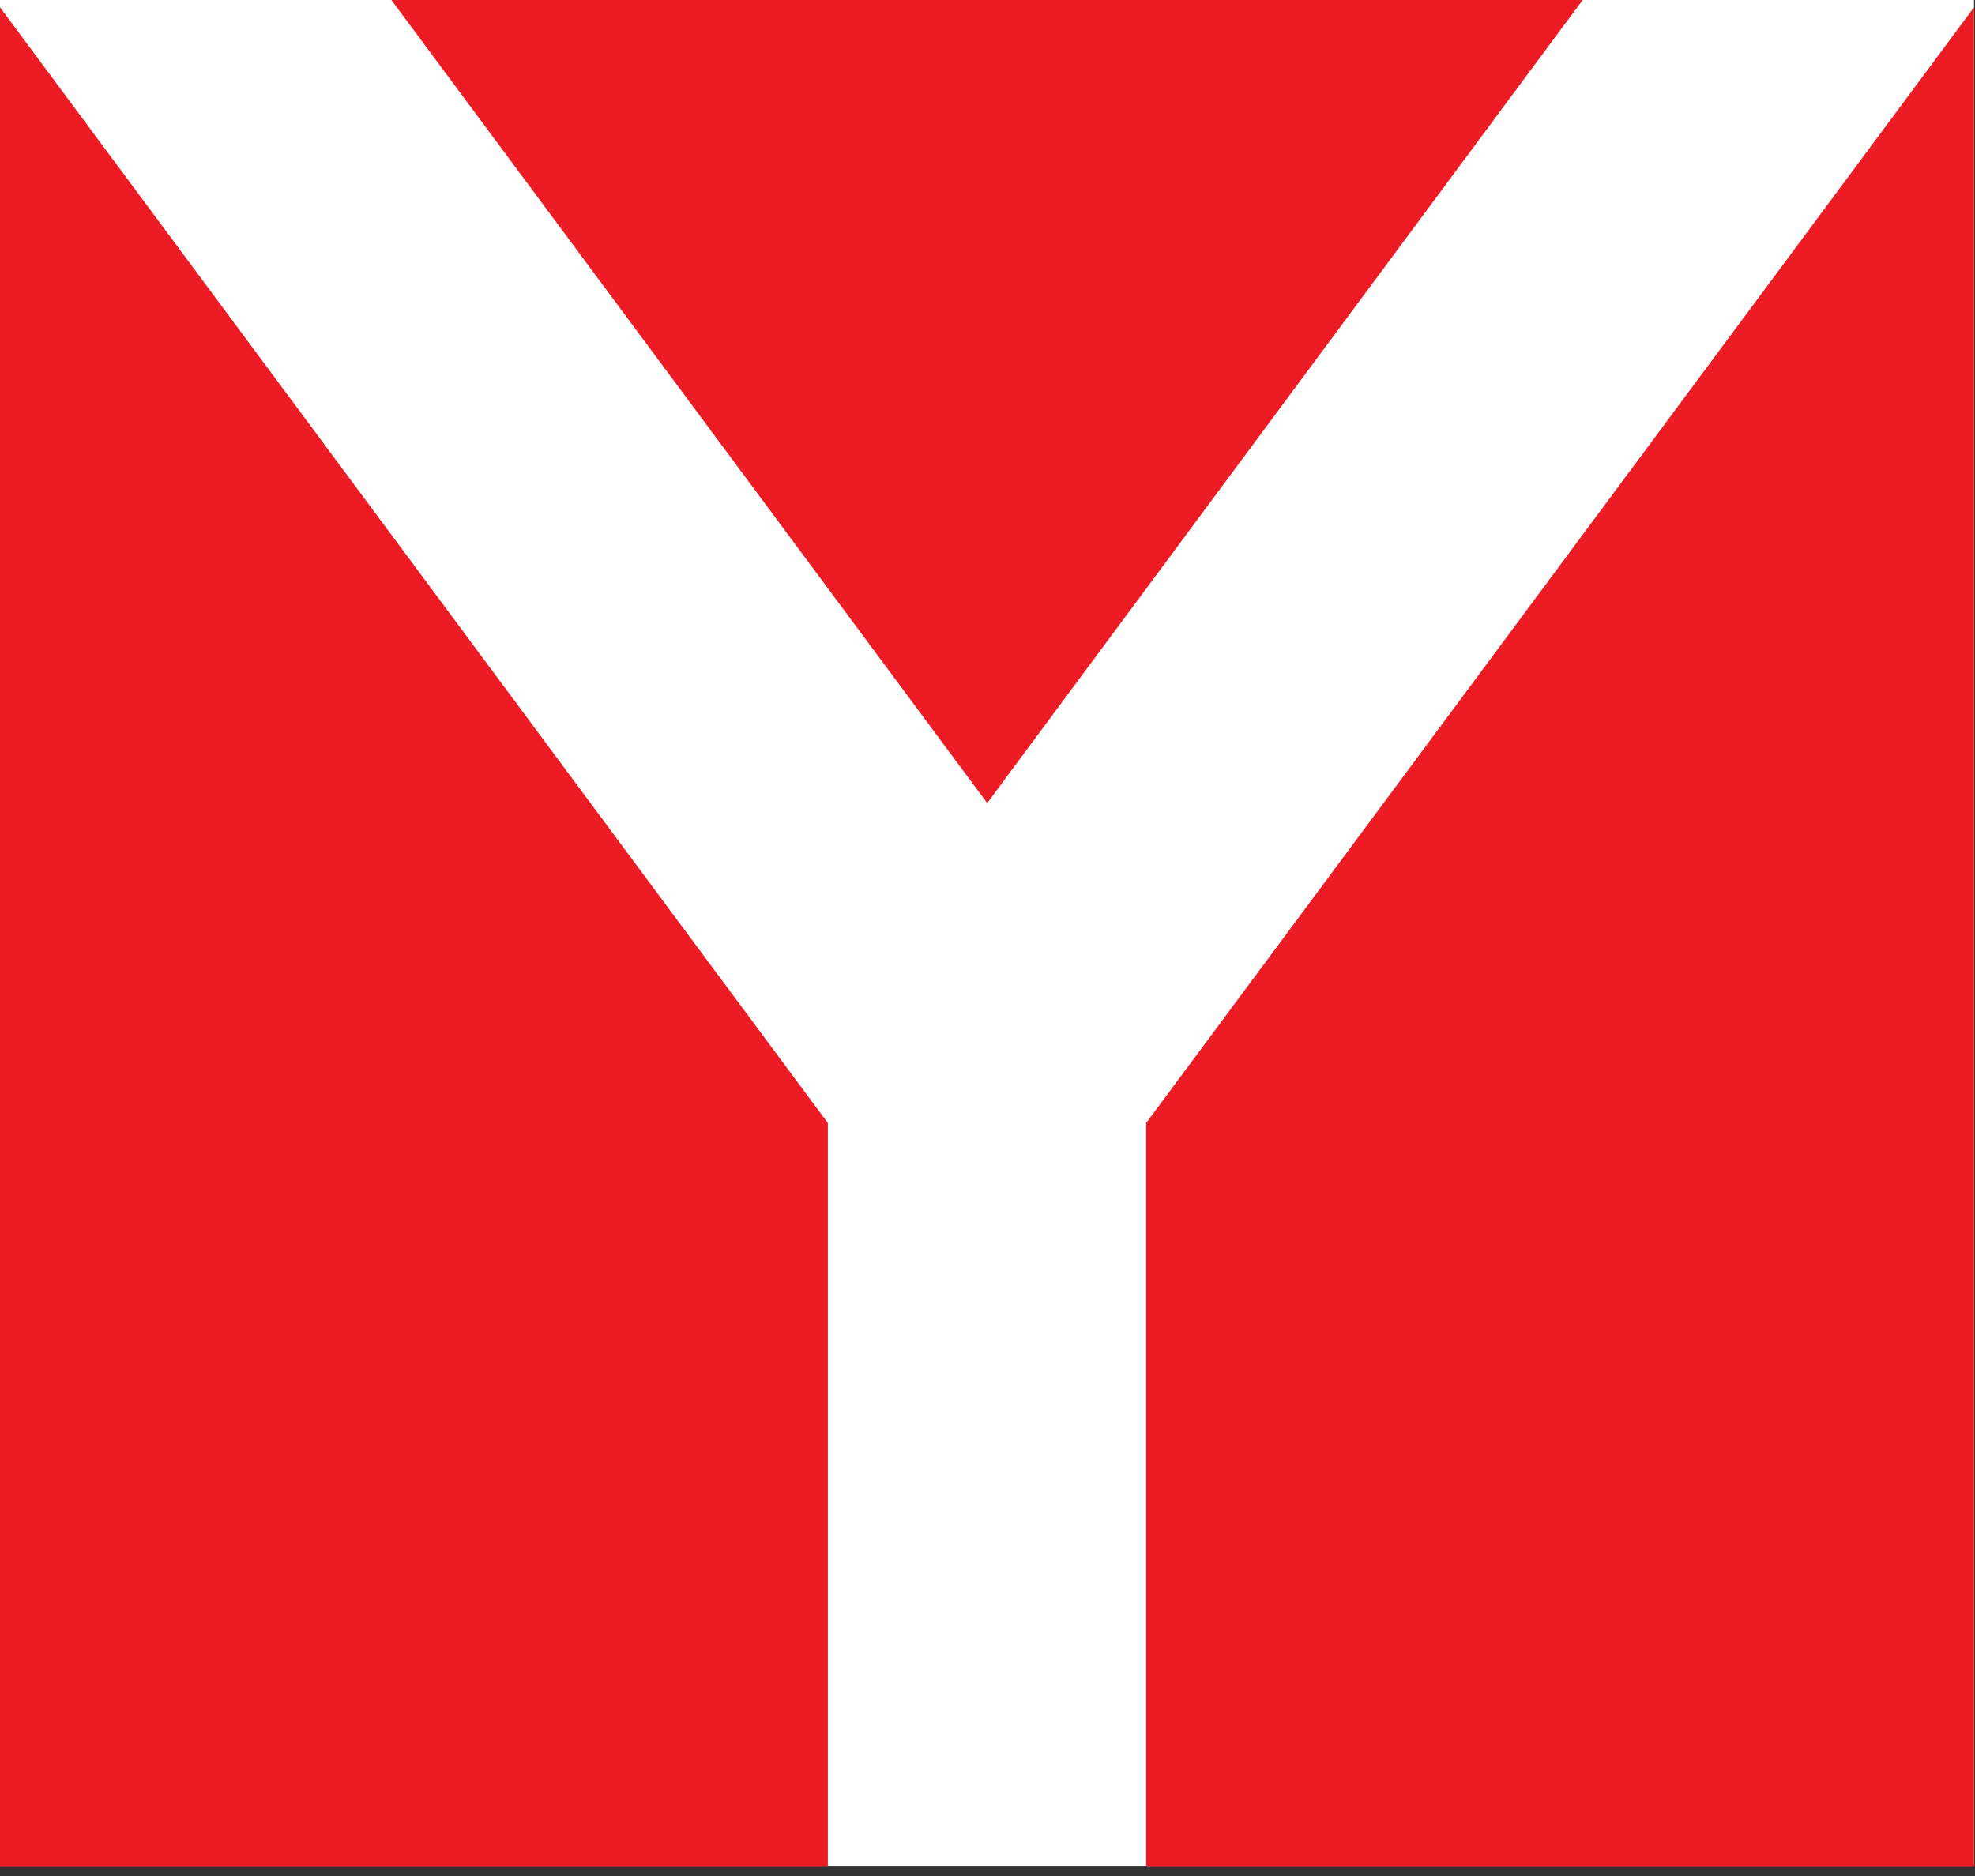
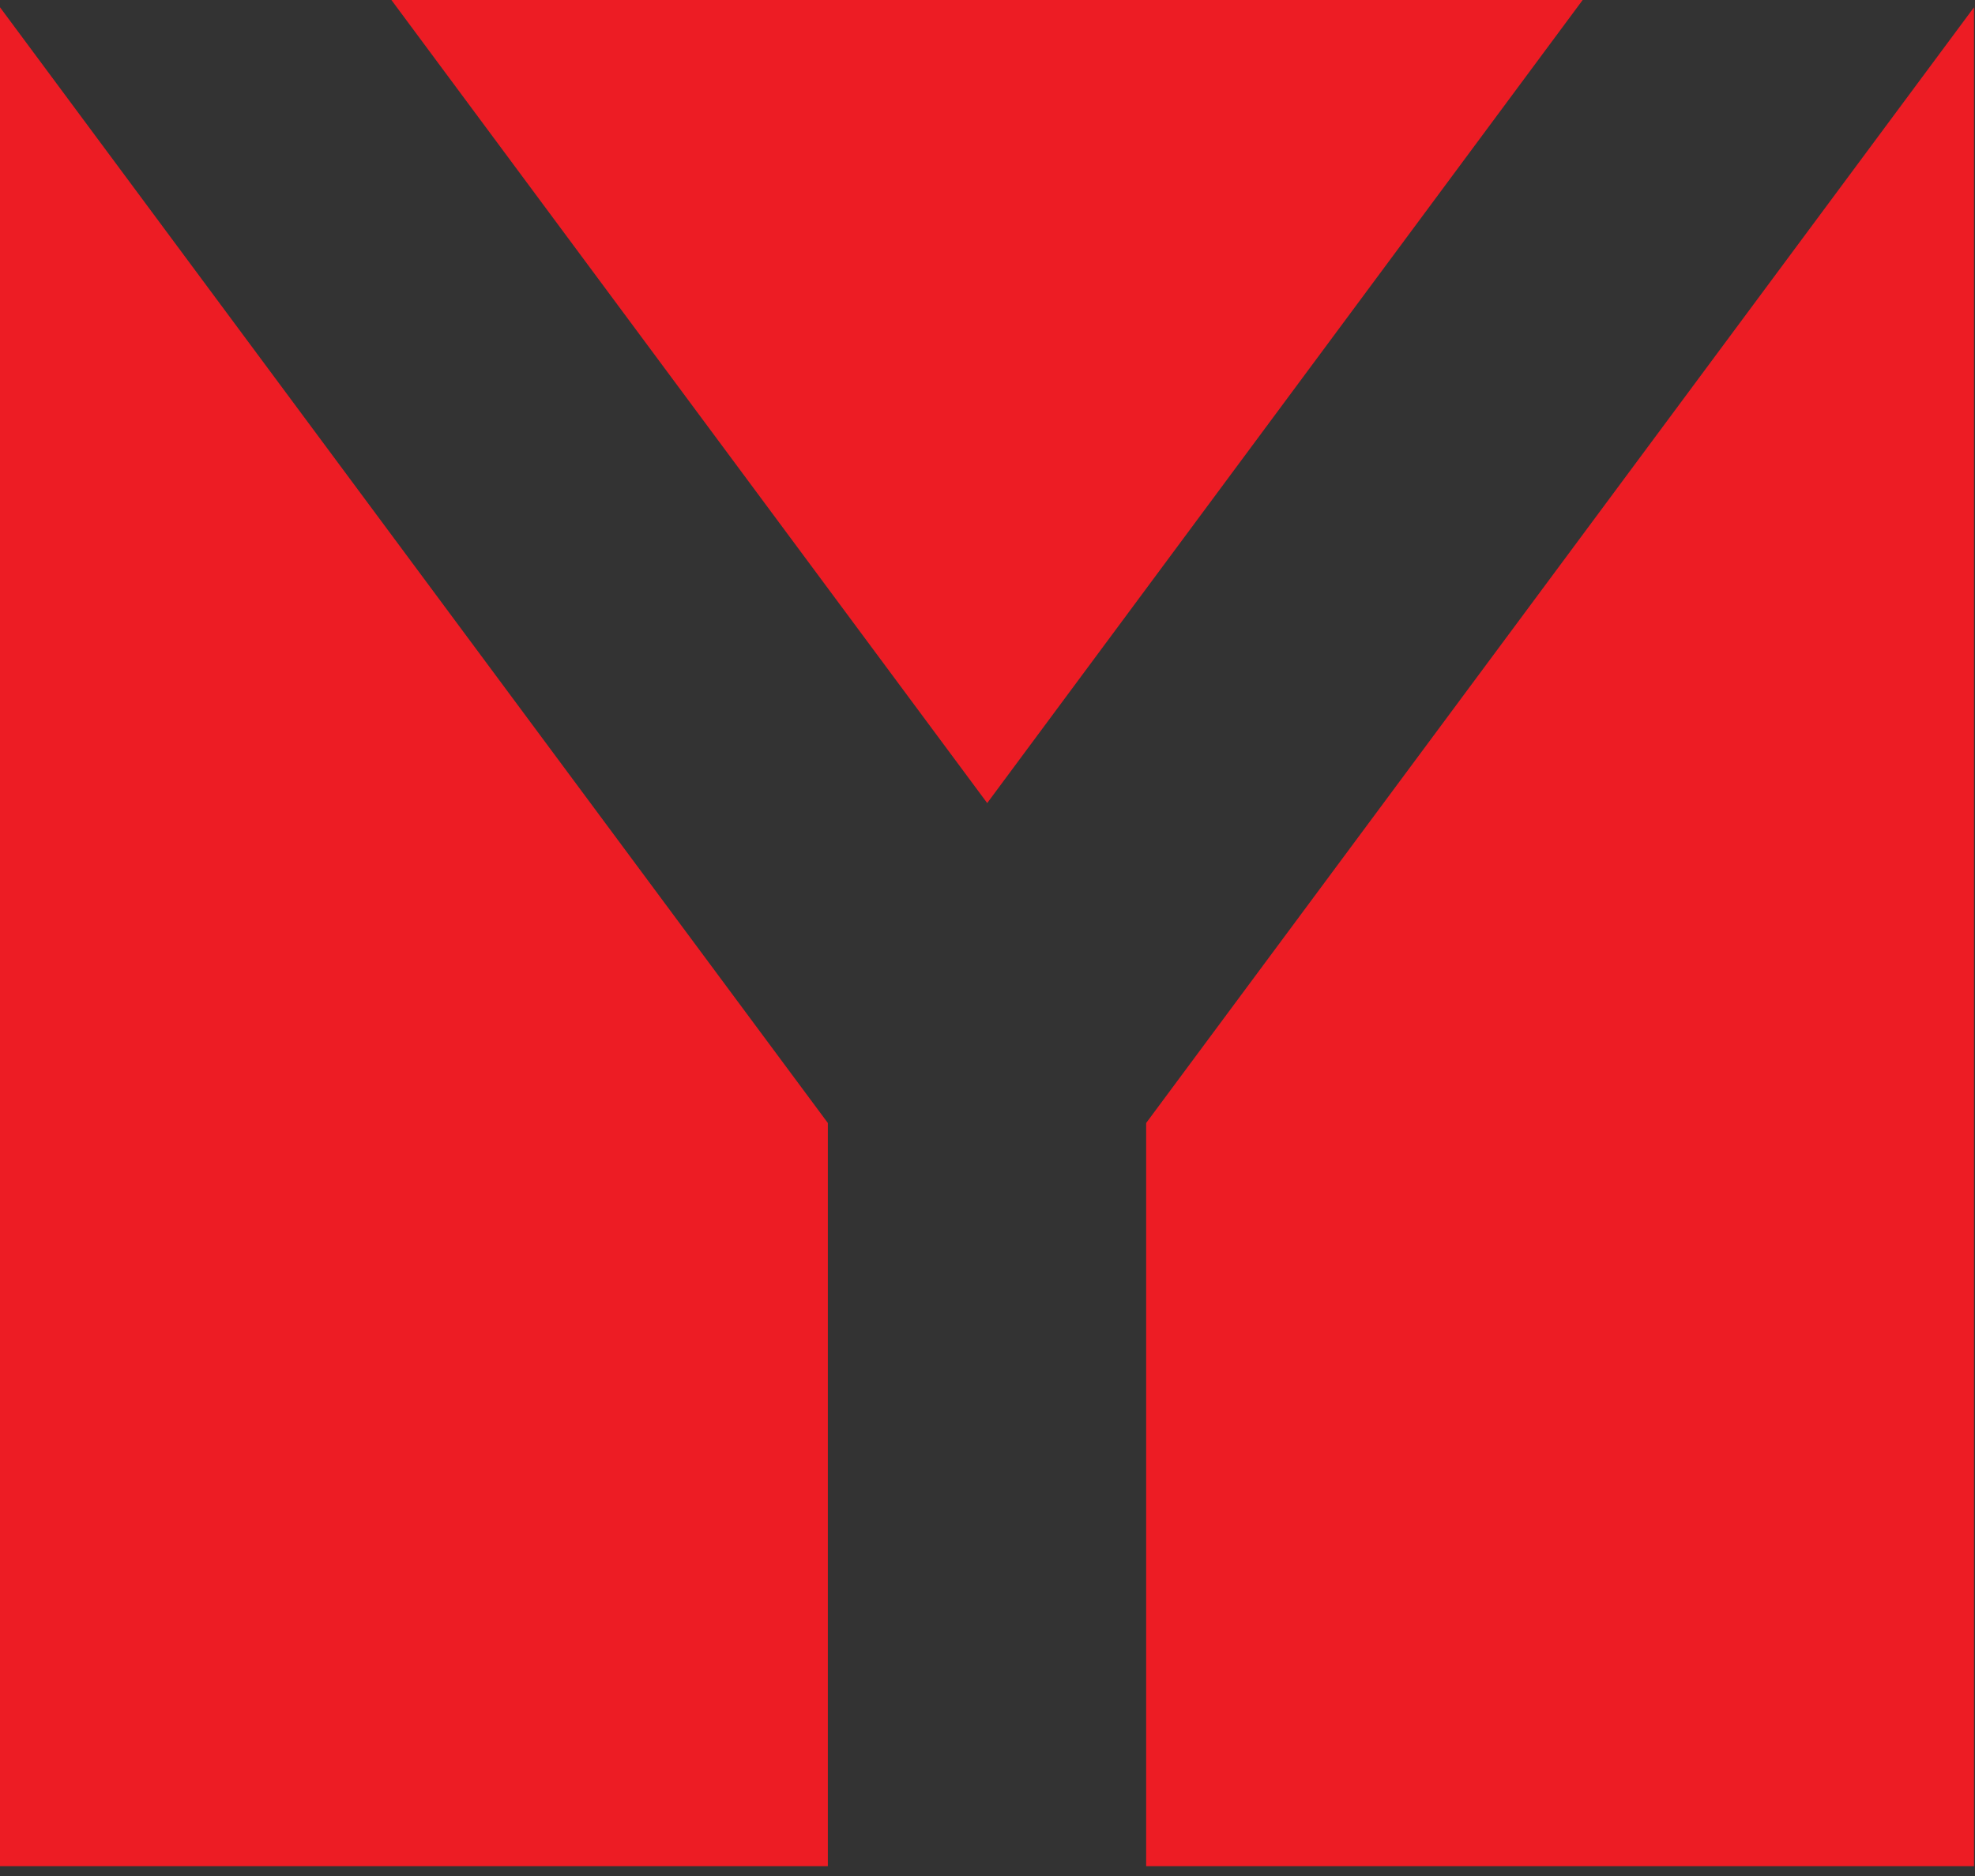
<svg xmlns="http://www.w3.org/2000/svg" width="60" height="57" viewBox="0 0 60 57" fill="none">
  <rect x="0" y="0" width="60" height="57" fill="#333333" stroke="none" />
-   <path d="M59.97 0H0V56.69H59.97V0Z" fill="white" />
  <path d="M25.15 34.121L0 0.221V56.701H25.15V34.121Z" fill="#ED1C24" />
  <path d="M48.081 0H11.891L29.991 24.4L48.081 0Z" fill="#ED1C24" />
-   <path d="M34.82 34.121V56.701H59.97V0.221L34.82 34.121Z" fill="#ED1C24" />
+   <path d="M34.82 34.121V56.701H59.97V0.221Z" fill="#ED1C24" />
</svg>